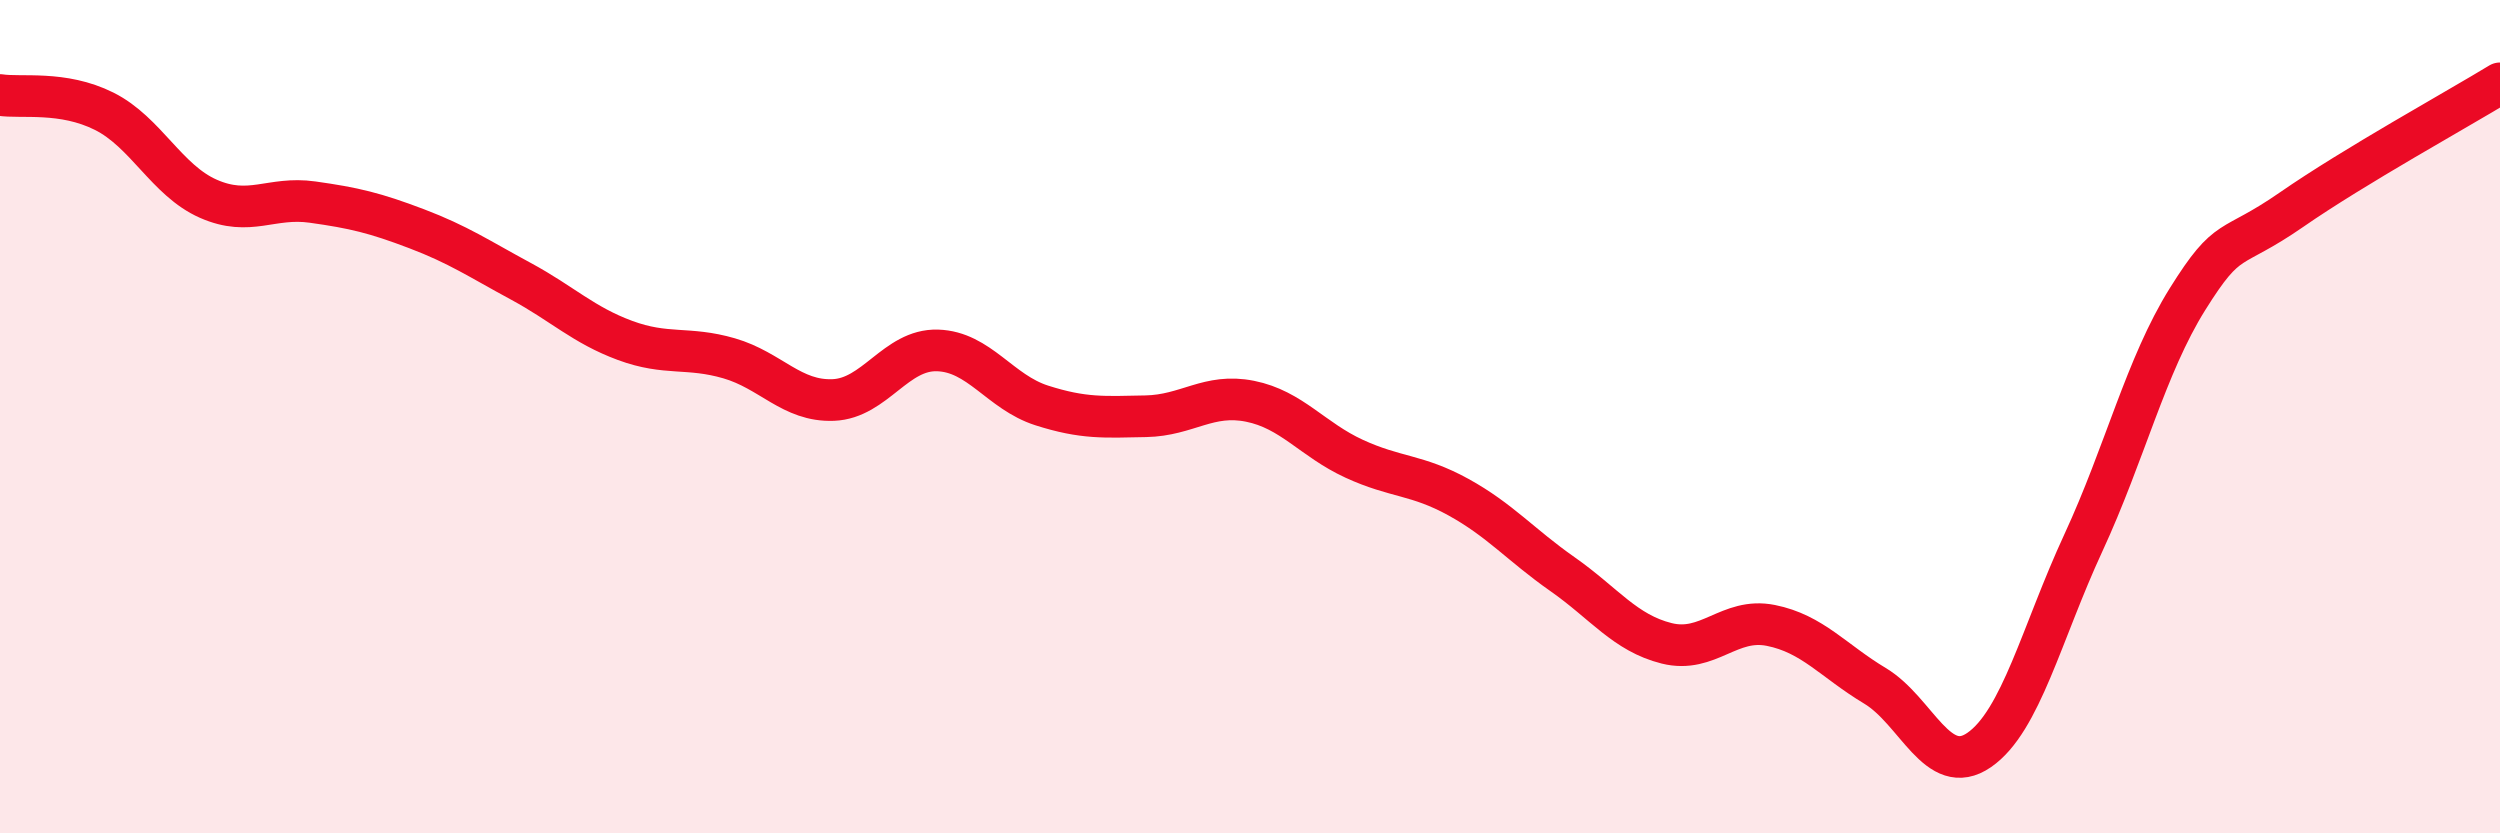
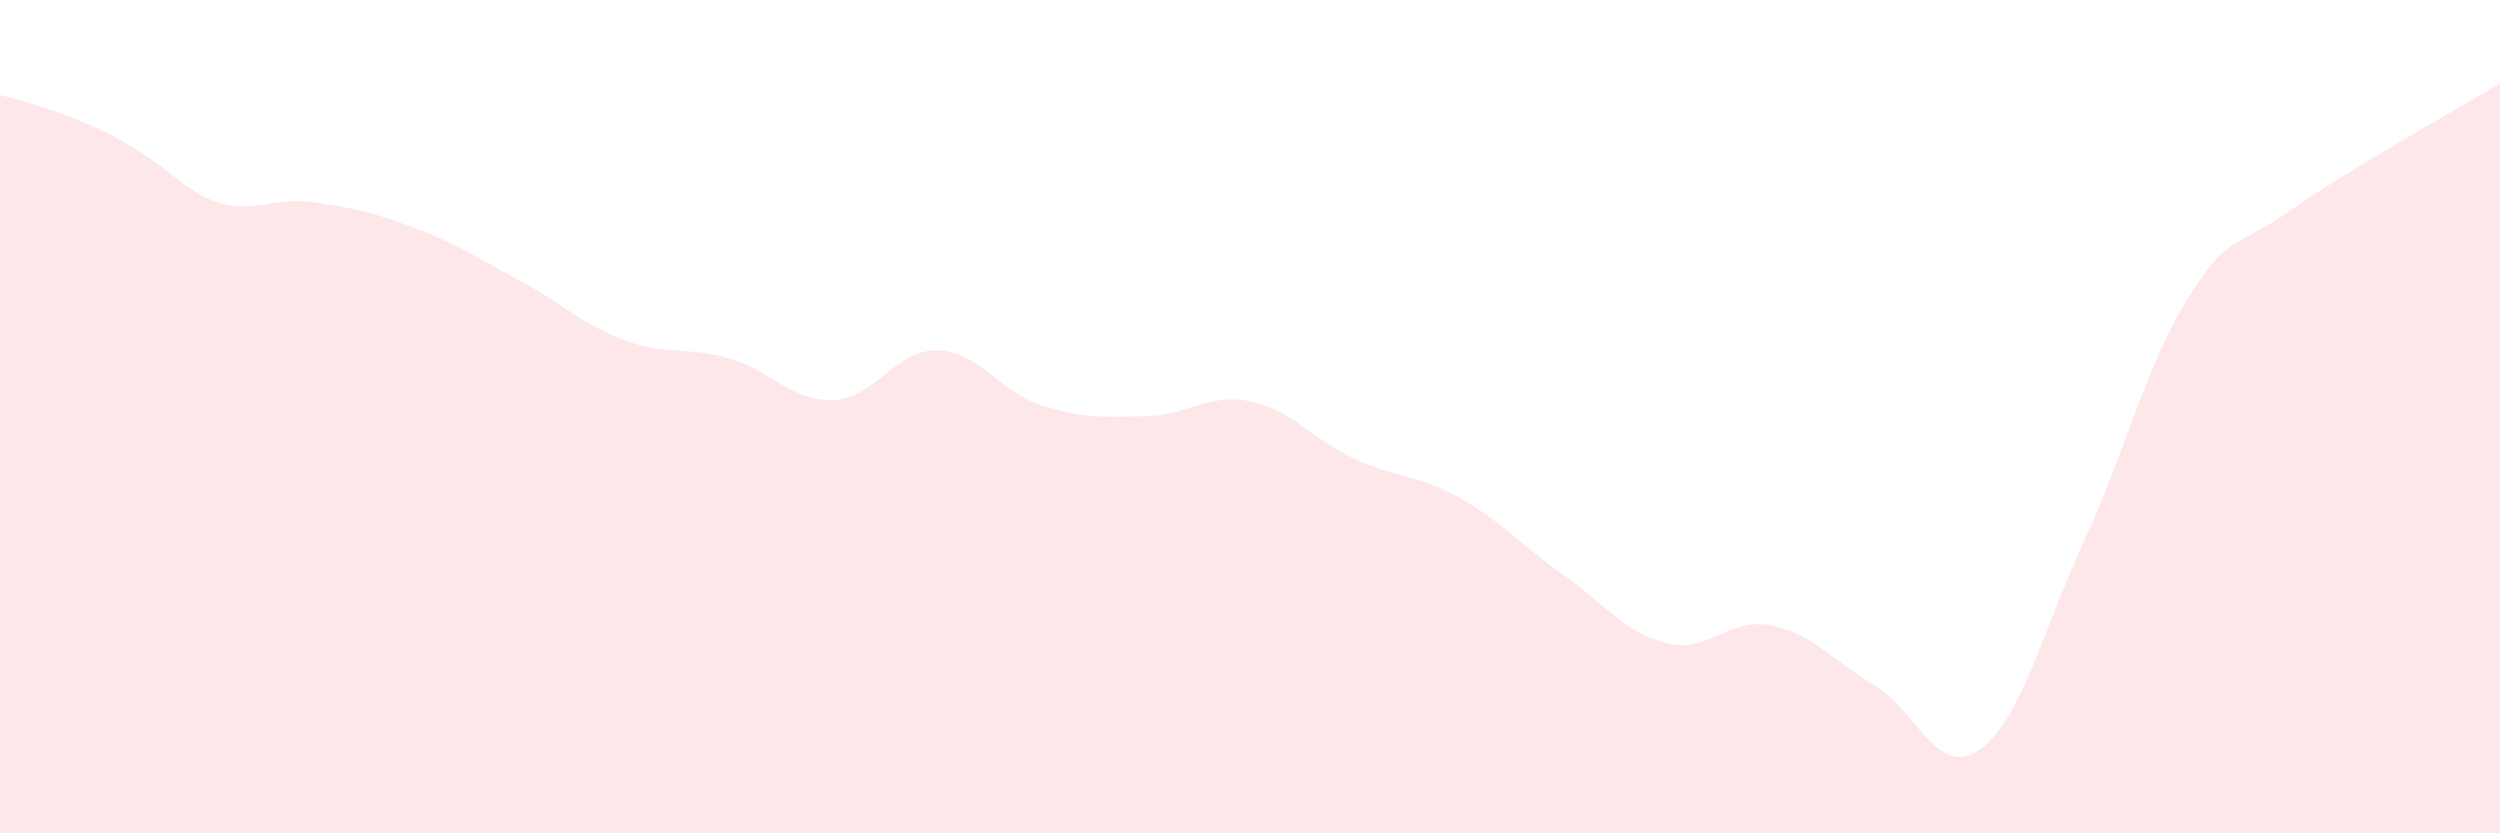
<svg xmlns="http://www.w3.org/2000/svg" width="60" height="20" viewBox="0 0 60 20">
-   <path d="M 0,2.28 C 0.5,2.36 1.5,2.17 2.5,2.67 C 3.5,3.17 4,4.33 5,4.77 C 6,5.21 6.5,4.71 7.5,4.85 C 8.5,4.99 9,5.11 10,5.49 C 11,5.87 11.5,6.21 12.5,6.75 C 13.5,7.29 14,7.8 15,8.17 C 16,8.54 16.5,8.31 17.5,8.6 C 18.5,8.89 19,9.64 20,9.6 C 21,9.56 21.5,8.38 22.5,8.41 C 23.5,8.44 24,9.41 25,9.73 C 26,10.05 26.5,10.01 27.5,9.99 C 28.5,9.97 29,9.43 30,9.63 C 31,9.83 31.5,10.55 32.5,11.01 C 33.5,11.47 34,11.38 35,11.93 C 36,12.48 36.5,13.08 37.5,13.78 C 38.5,14.48 39,15.19 40,15.44 C 41,15.69 41.5,14.81 42.5,15.01 C 43.5,15.21 44,15.86 45,16.46 C 46,17.06 46.5,18.69 47.5,18 C 48.5,17.31 49,15.19 50,13.03 C 51,10.87 51.5,8.78 52.5,7.18 C 53.5,5.58 53.5,6.07 55,5.03 C 56.5,3.99 59,2.61 60,2L60 20L0 20Z" fill="#EB0A25" opacity="0.1" stroke-linecap="round" stroke-linejoin="round" />
-   <path d="M 0,2.28 C 0.5,2.36 1.5,2.17 2.5,2.67 C 3.5,3.17 4,4.33 5,4.77 C 6,5.21 6.5,4.71 7.5,4.85 C 8.5,4.99 9,5.11 10,5.49 C 11,5.87 11.5,6.21 12.5,6.75 C 13.5,7.29 14,7.8 15,8.17 C 16,8.54 16.5,8.31 17.5,8.6 C 18.5,8.89 19,9.64 20,9.6 C 21,9.56 21.5,8.38 22.5,8.41 C 23.5,8.44 24,9.41 25,9.73 C 26,10.05 26.5,10.01 27.5,9.99 C 28.5,9.97 29,9.43 30,9.63 C 31,9.83 31.5,10.55 32.5,11.01 C 33.5,11.47 34,11.38 35,11.93 C 36,12.48 36.5,13.08 37.5,13.78 C 38.5,14.48 39,15.19 40,15.44 C 41,15.69 41.5,14.81 42.5,15.01 C 43.5,15.21 44,15.86 45,16.46 C 46,17.06 46.5,18.69 47.5,18 C 48.5,17.31 49,15.19 50,13.03 C 51,10.87 51.5,8.78 52.5,7.18 C 53.5,5.58 53.5,6.07 55,5.03 C 56.5,3.99 59,2.61 60,2" stroke="#EB0A25" stroke-width="1" fill="none" stroke-linecap="round" stroke-linejoin="round" />
+   <path d="M 0,2.28 C 3.5,3.17 4,4.33 5,4.77 C 6,5.21 6.5,4.71 7.5,4.85 C 8.5,4.99 9,5.11 10,5.49 C 11,5.87 11.5,6.21 12.5,6.75 C 13.5,7.29 14,7.8 15,8.17 C 16,8.54 16.5,8.31 17.5,8.6 C 18.5,8.89 19,9.64 20,9.6 C 21,9.56 21.5,8.38 22.5,8.41 C 23.5,8.44 24,9.41 25,9.73 C 26,10.05 26.5,10.01 27.5,9.99 C 28.5,9.97 29,9.43 30,9.63 C 31,9.83 31.5,10.55 32.5,11.01 C 33.5,11.47 34,11.38 35,11.93 C 36,12.48 36.5,13.08 37.5,13.78 C 38.5,14.48 39,15.19 40,15.44 C 41,15.69 41.5,14.81 42.5,15.01 C 43.5,15.21 44,15.86 45,16.46 C 46,17.06 46.5,18.69 47.5,18 C 48.5,17.31 49,15.19 50,13.03 C 51,10.87 51.5,8.78 52.5,7.18 C 53.5,5.58 53.5,6.07 55,5.03 C 56.5,3.99 59,2.61 60,2L60 20L0 20Z" fill="#EB0A25" opacity="0.1" stroke-linecap="round" stroke-linejoin="round" />
</svg>